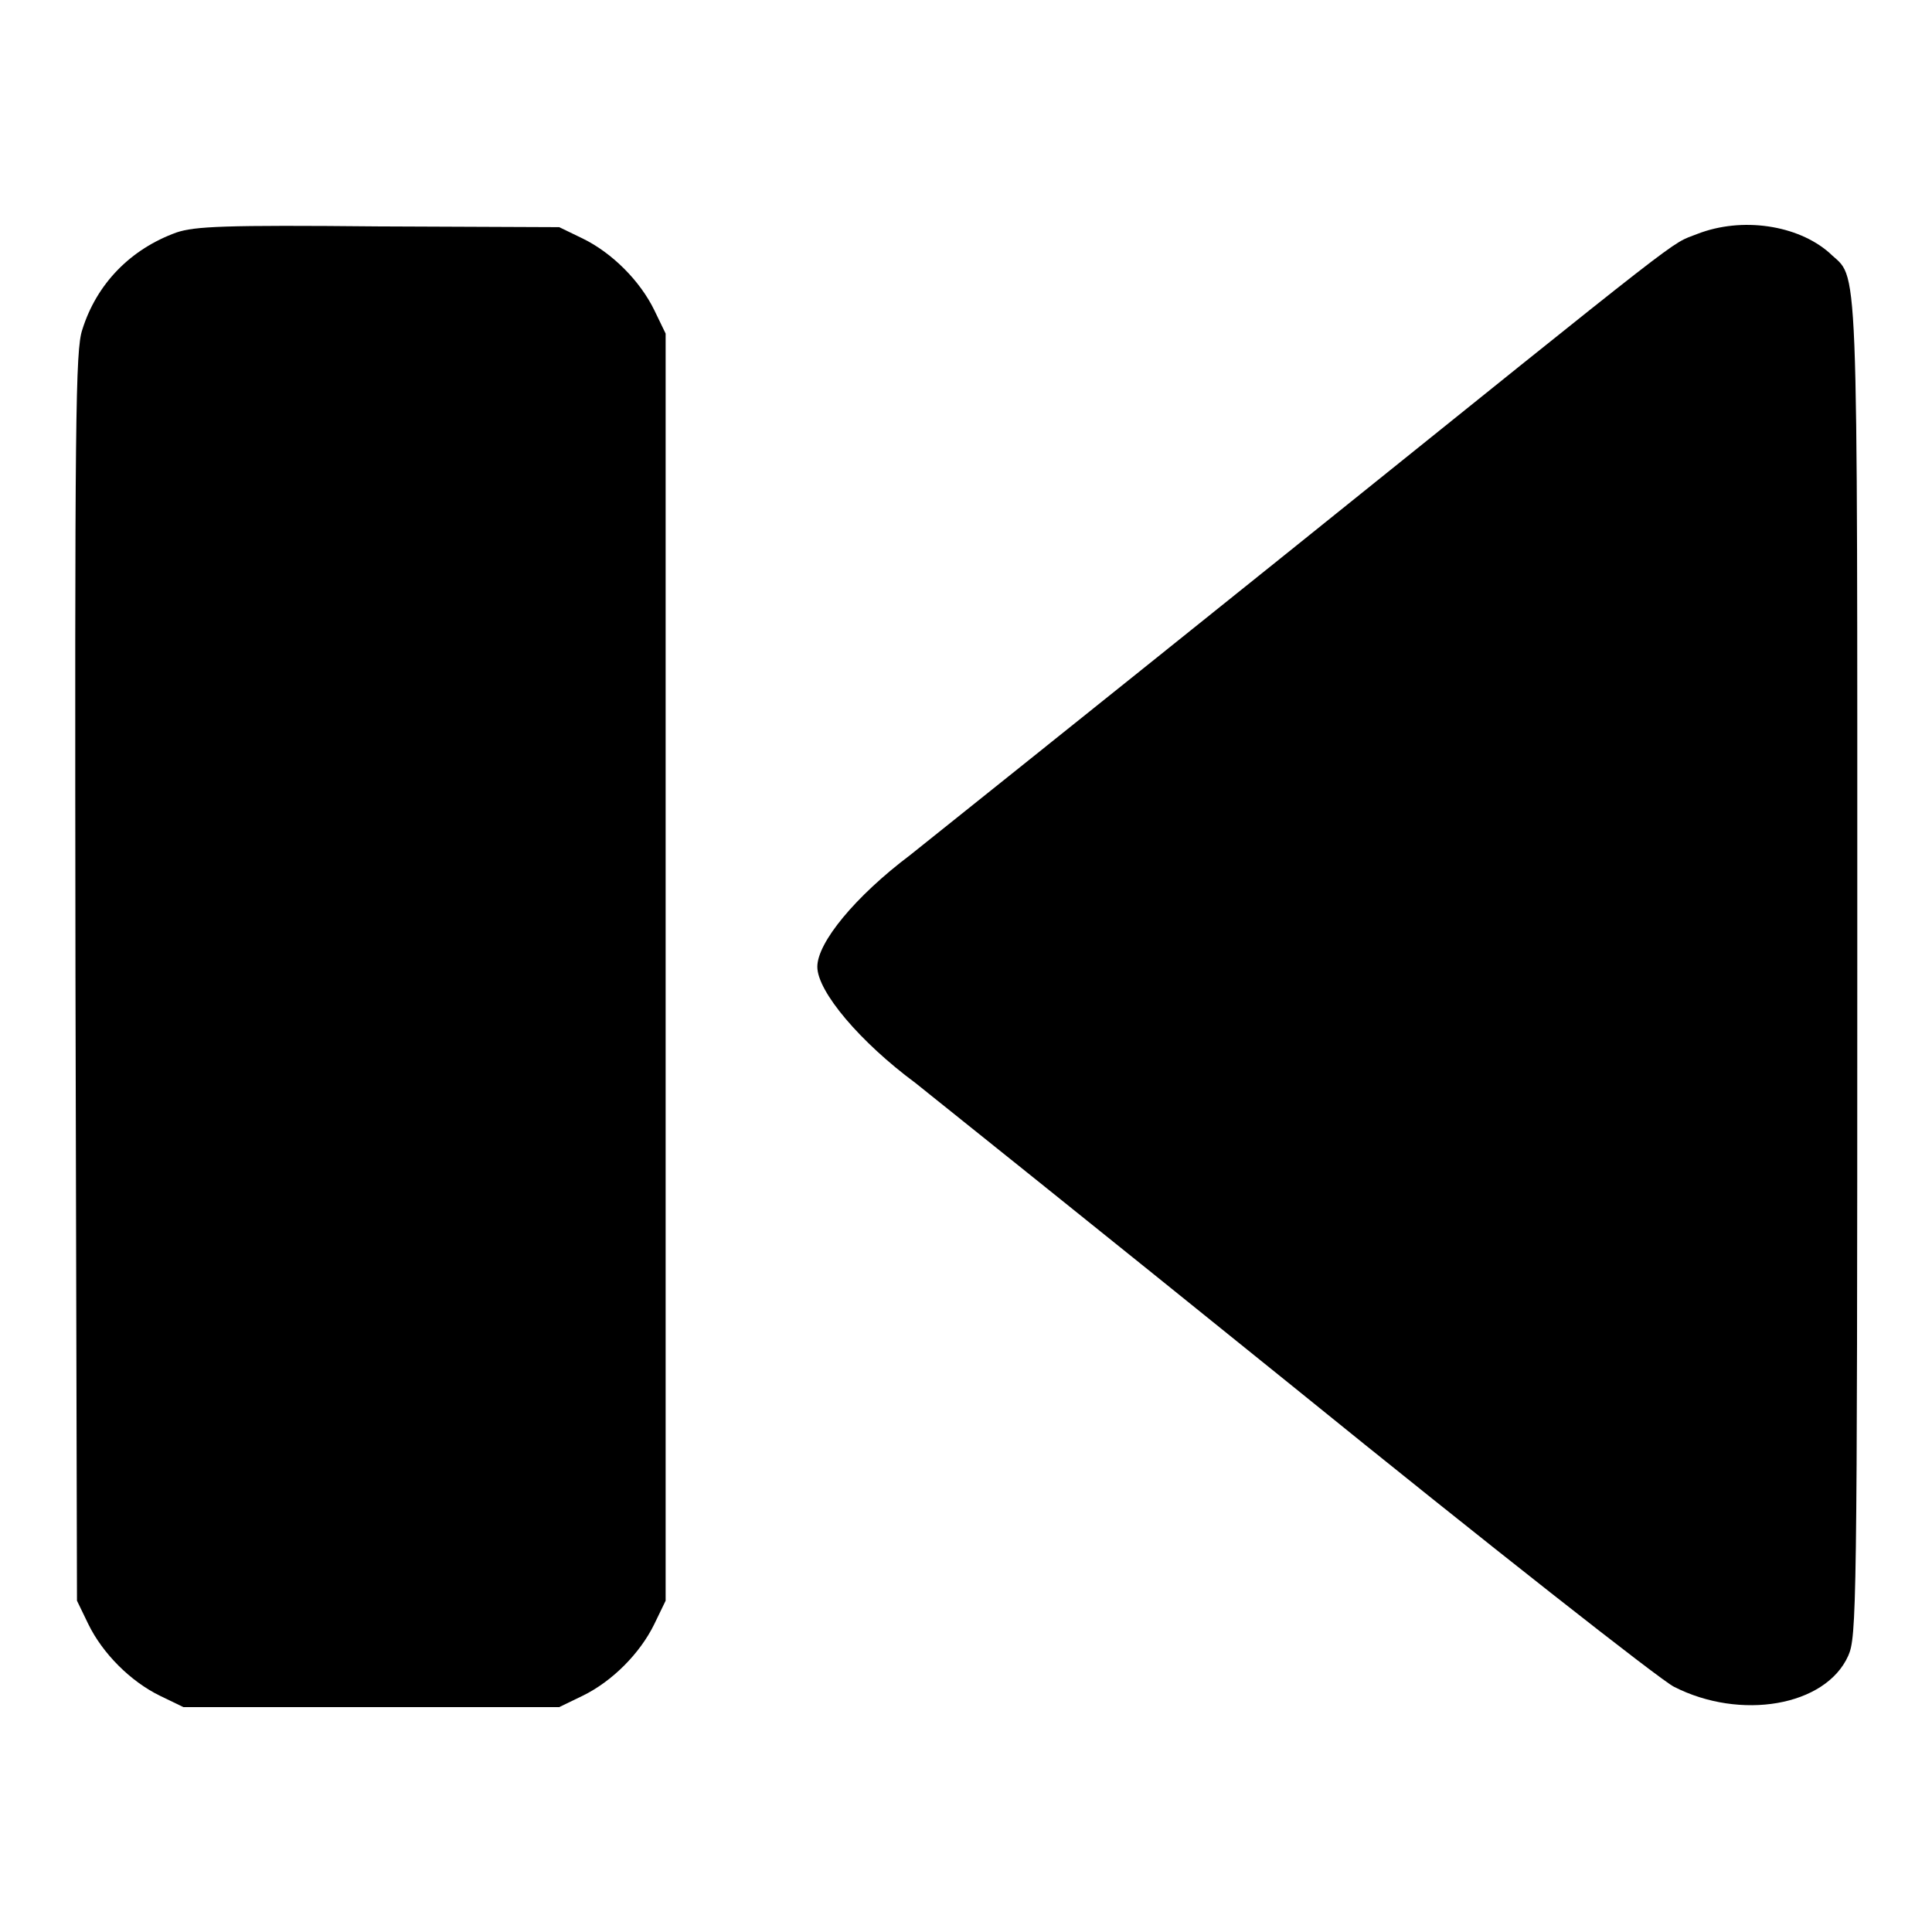
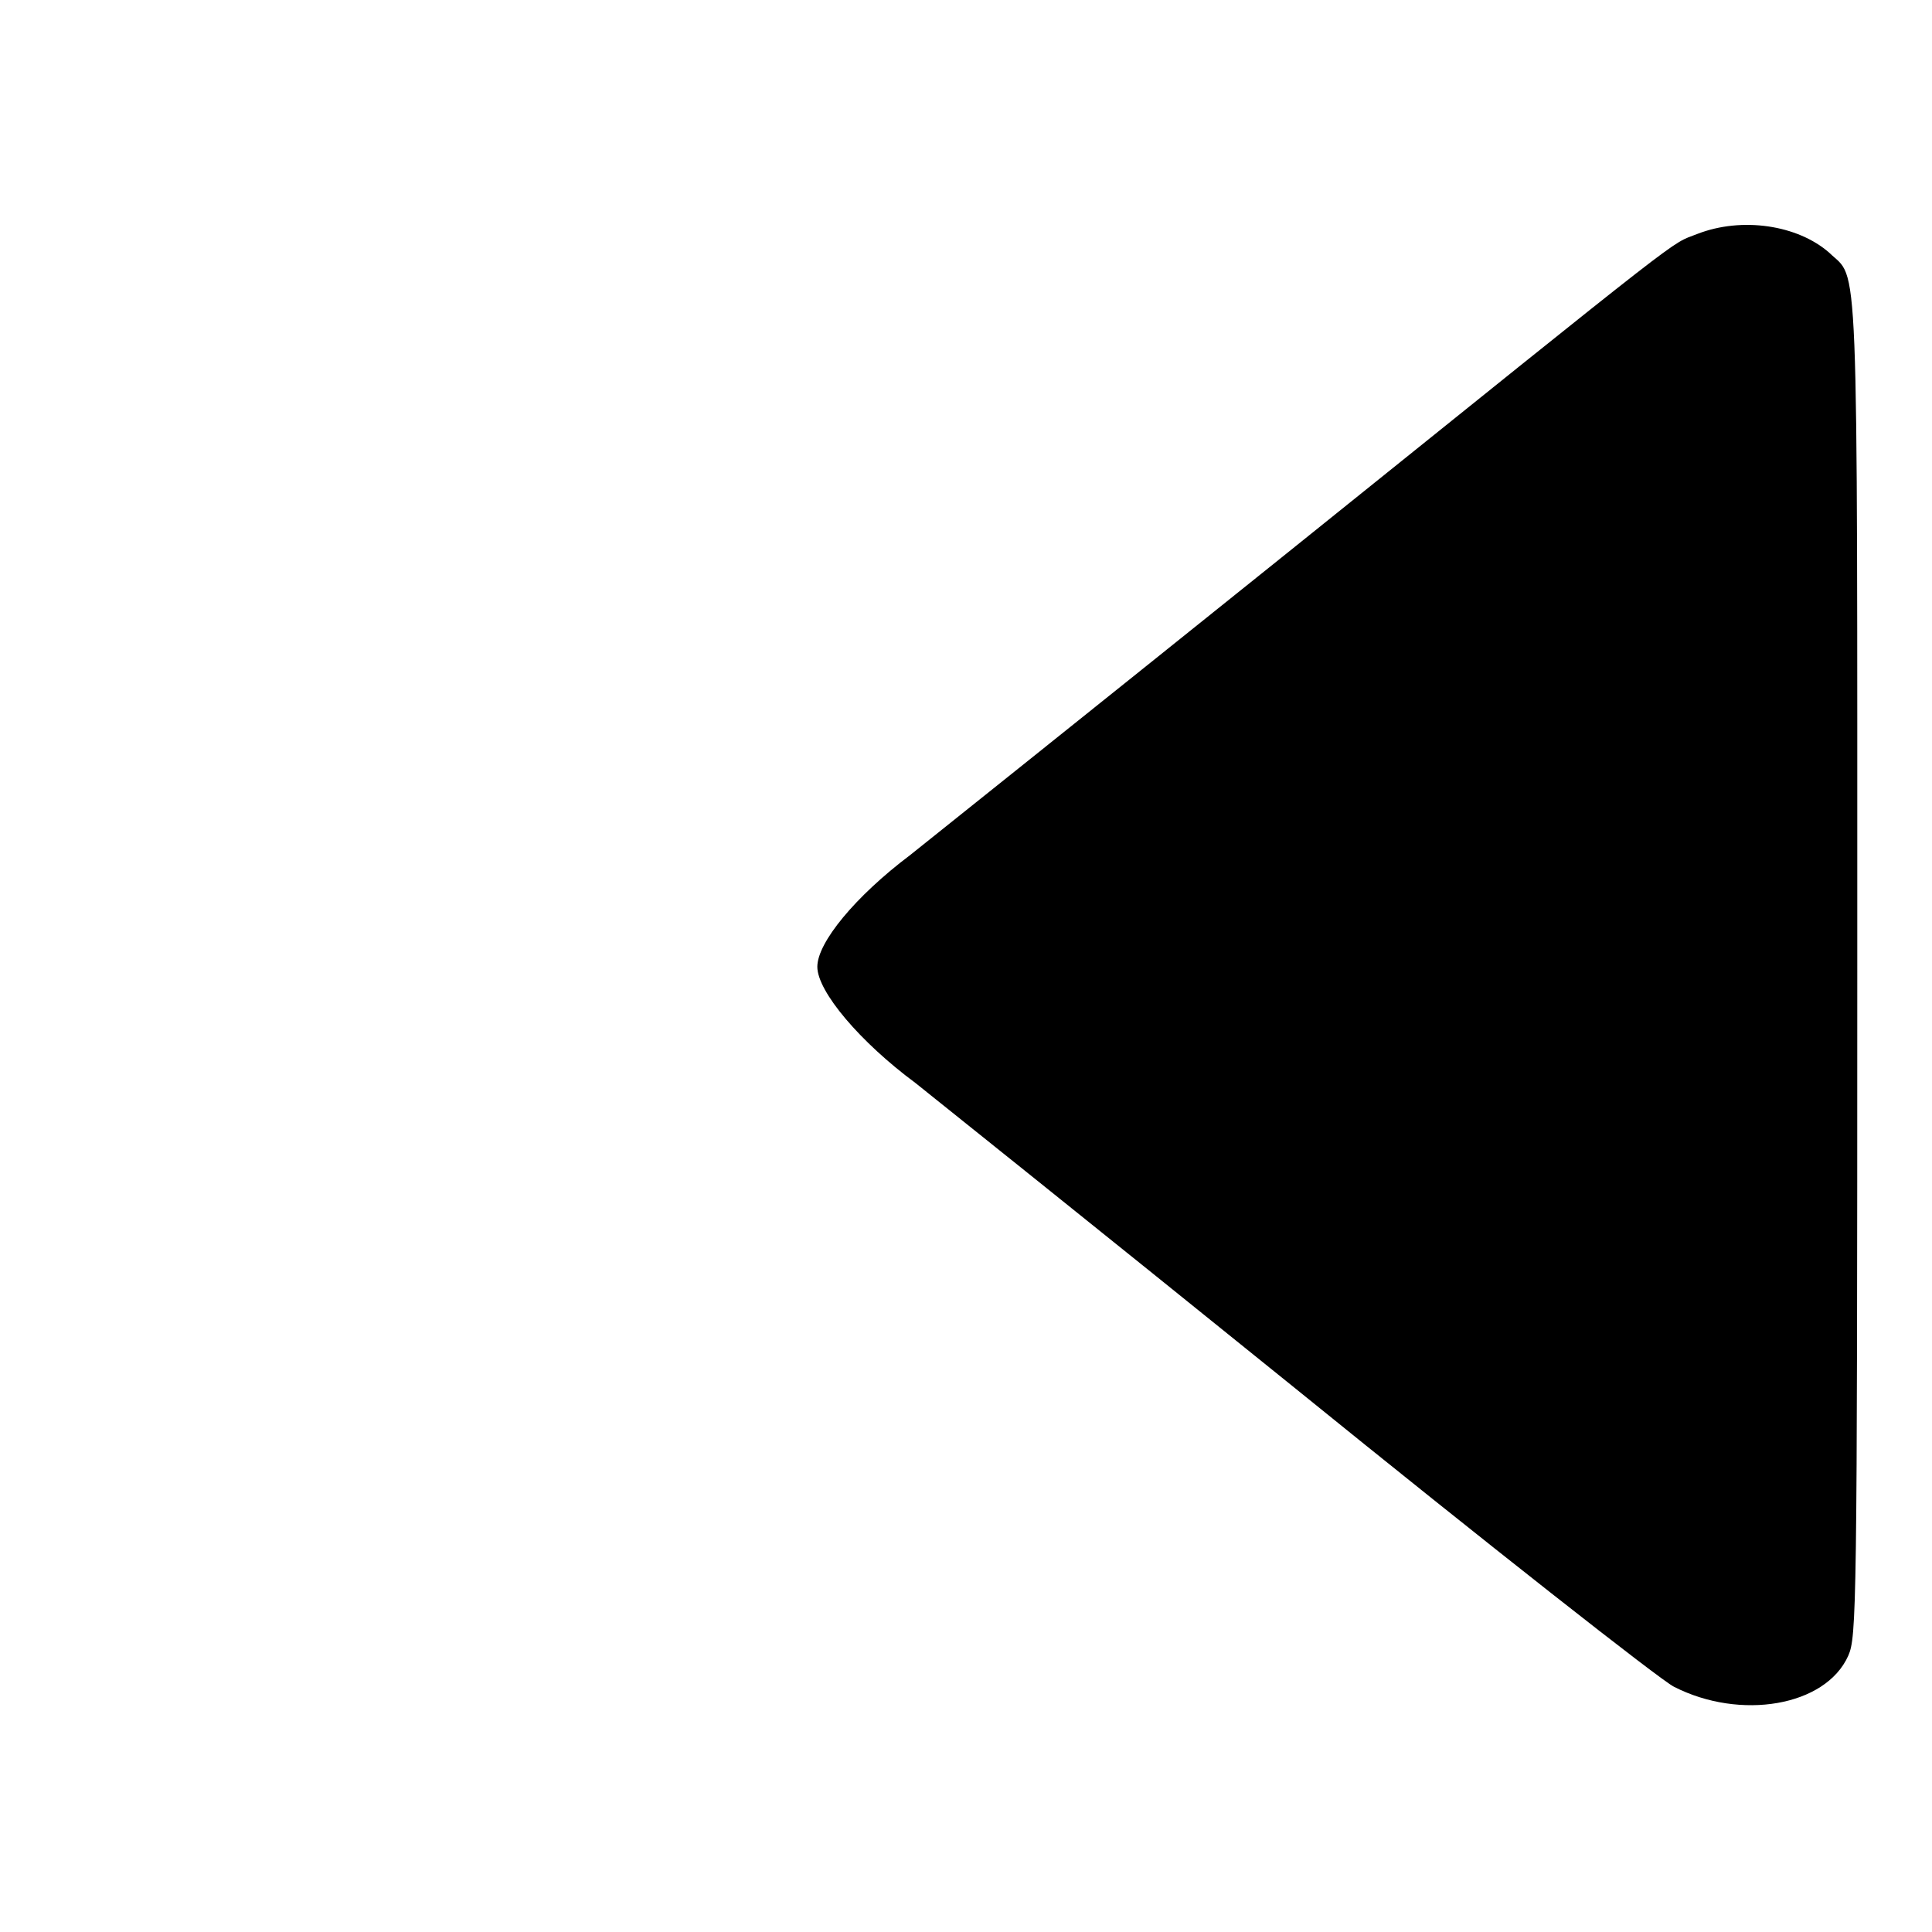
<svg xmlns="http://www.w3.org/2000/svg" version="1.1" x="0px" y="0px" viewBox="0 0 256 256" enable-background="new 0 0 256 256" xml:space="preserve">
  <g>
    <g>
      <g>
-         <path fill="#000000" d="M23.4,30.8c-6.1,2.2-10.6,6.8-12.5,12.9c-0.9,2.7-1,11.2-0.9,85.7l0.2,82.7l1.5,3.1c1.9,3.9,5.6,7.6,9.5,9.5l3.1,1.5h24.9h24.9l3.1-1.5c3.9-1.9,7.6-5.6,9.5-9.5l1.5-3.1v-83.9V44.2l-1.5-3.1c-1.9-3.9-5.6-7.6-9.5-9.5l-3.1-1.5l-24-0.1C29.6,29.8,25.8,30,23.4,30.8z" />
        <path fill="#000000" d="M224.9,31c-3.8,1.5,0.1-1.5-54.5,42.4c-25.9,20.8-48.3,38.7-49.8,39.9c-7.3,5.5-12.3,11.6-12.3,14.8c0,3.3,5.7,10,13,15.4c1.5,1.2,24,19.2,50,40.2c25.9,21,48.7,38.9,50.5,39.8c8.8,4.5,20.1,2.6,23.1-4.1c1.1-2.5,1.2-5.7,1.2-91.3c0-97.3,0.2-90.8-3.7-94.6C238.2,29.8,230.8,28.7,224.9,31z" />
      </g>
    </g>
  </g>
</svg>